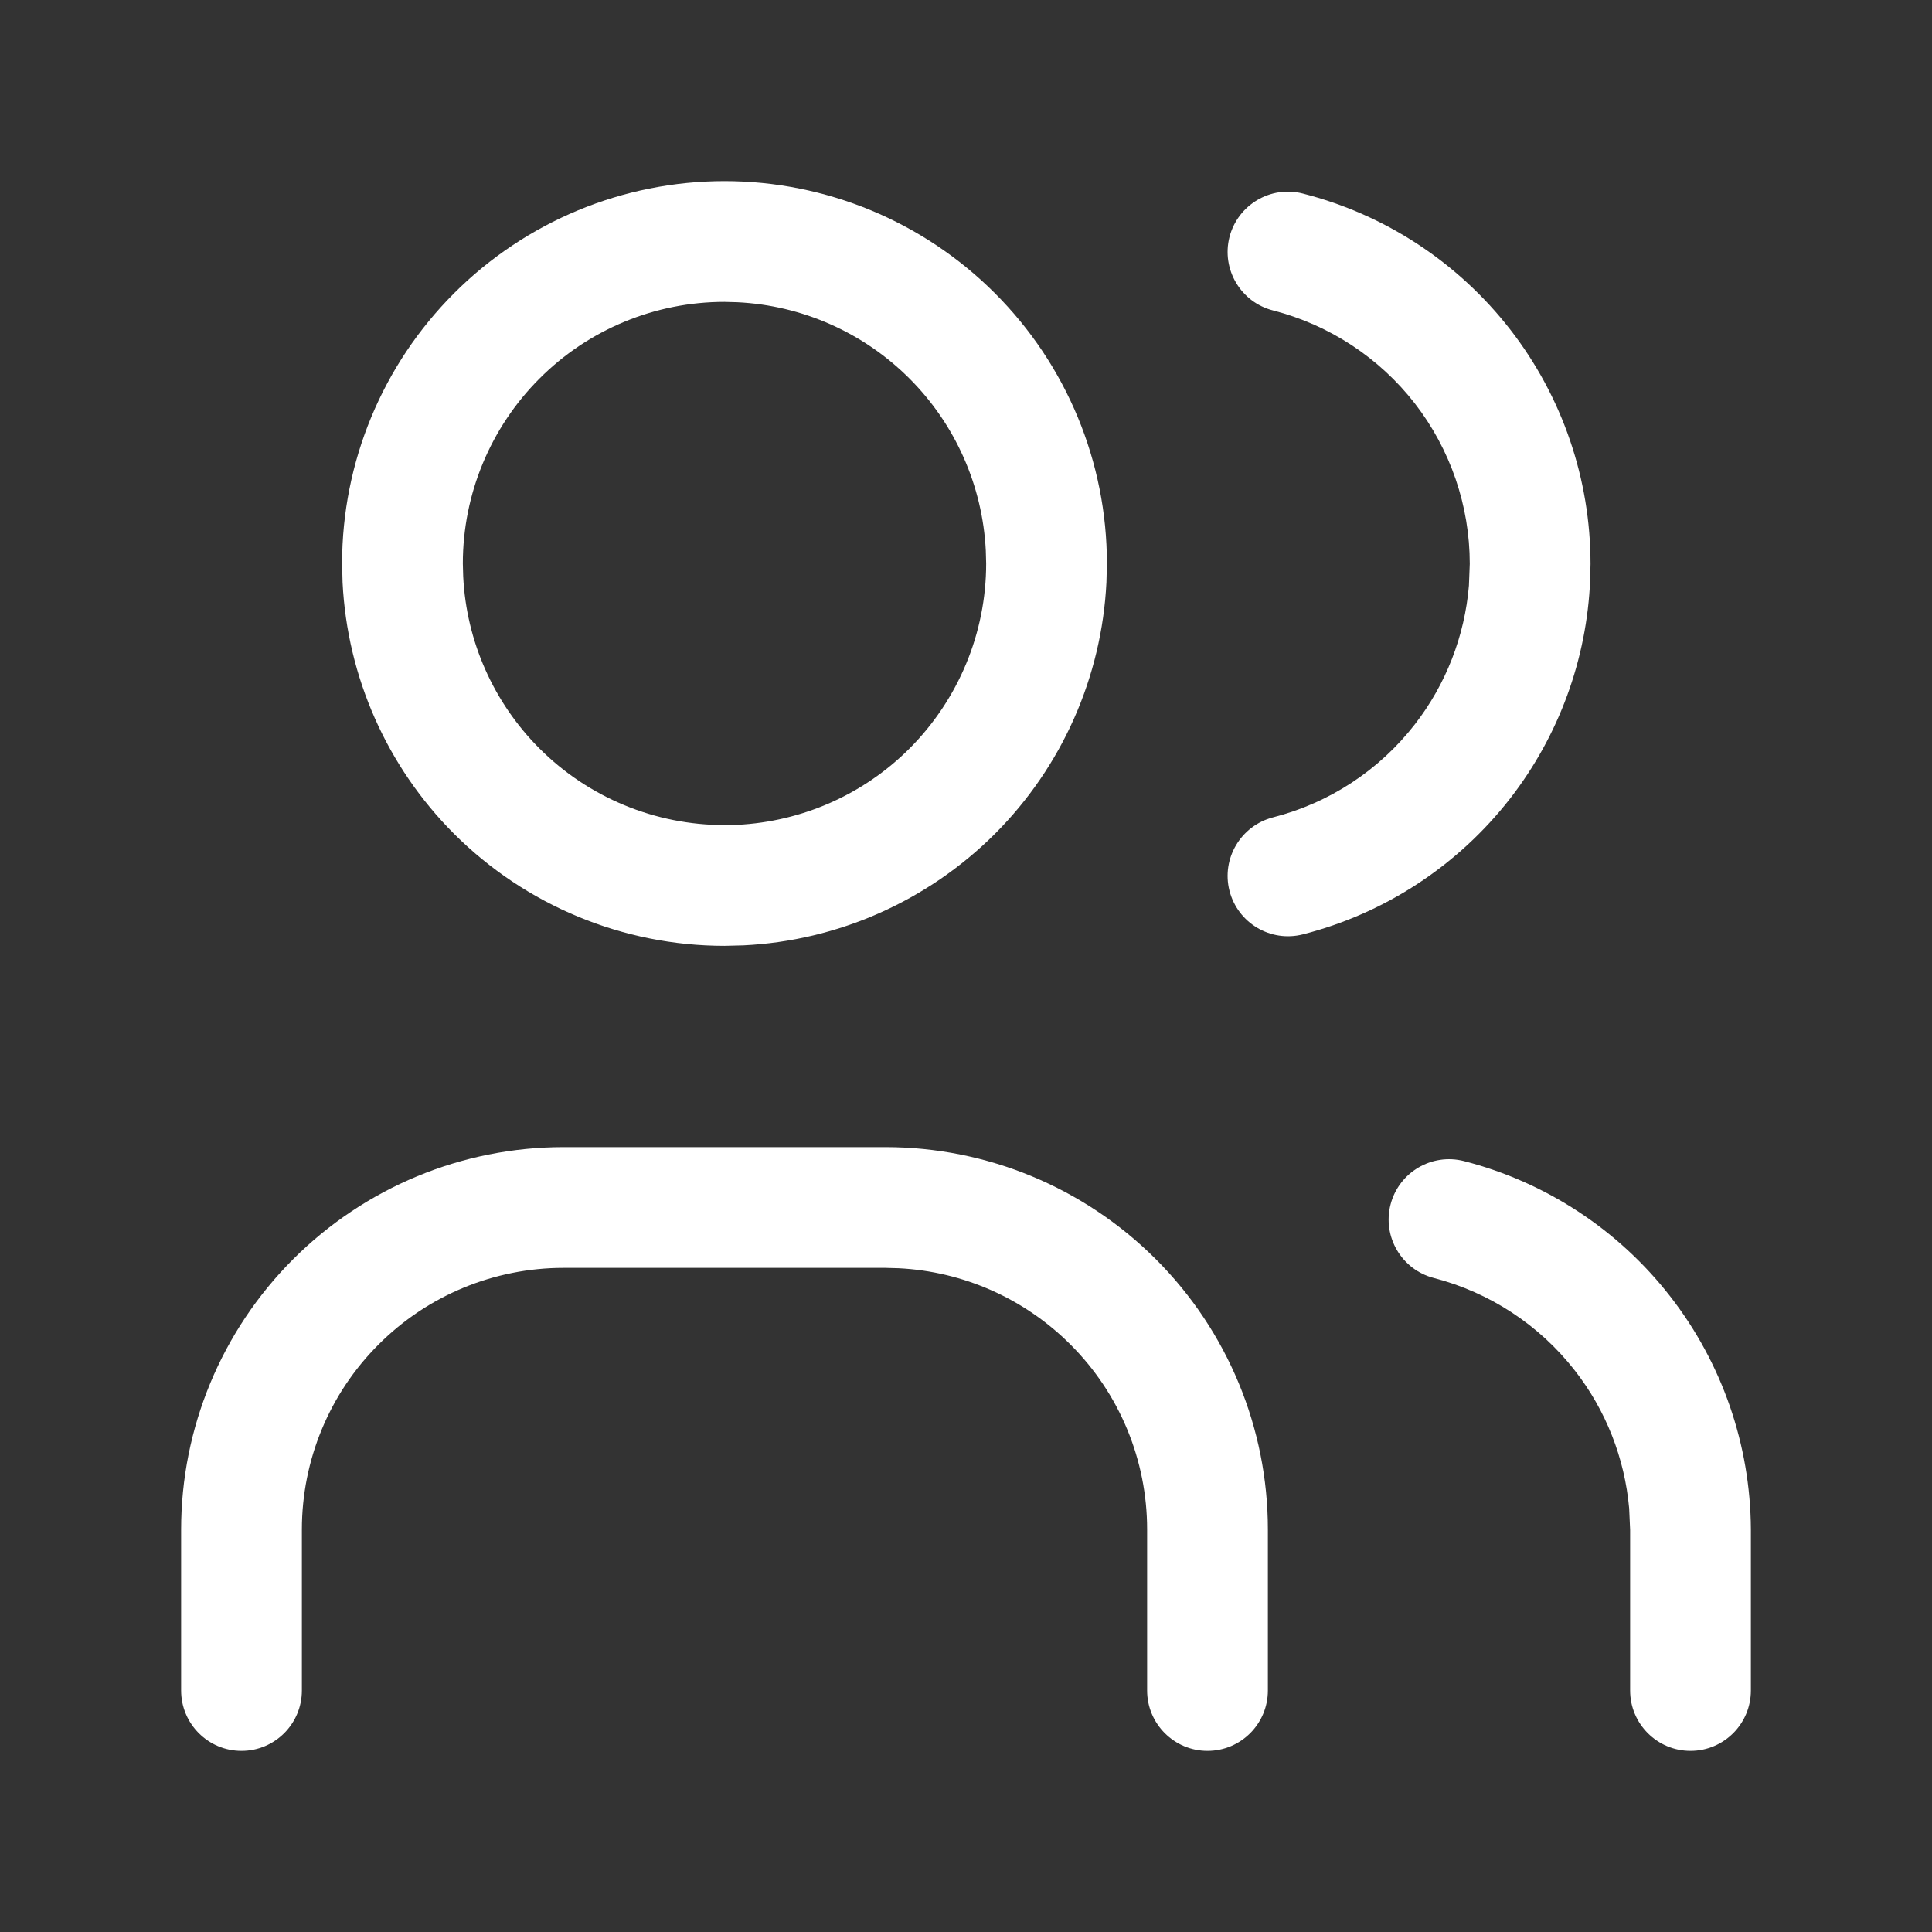
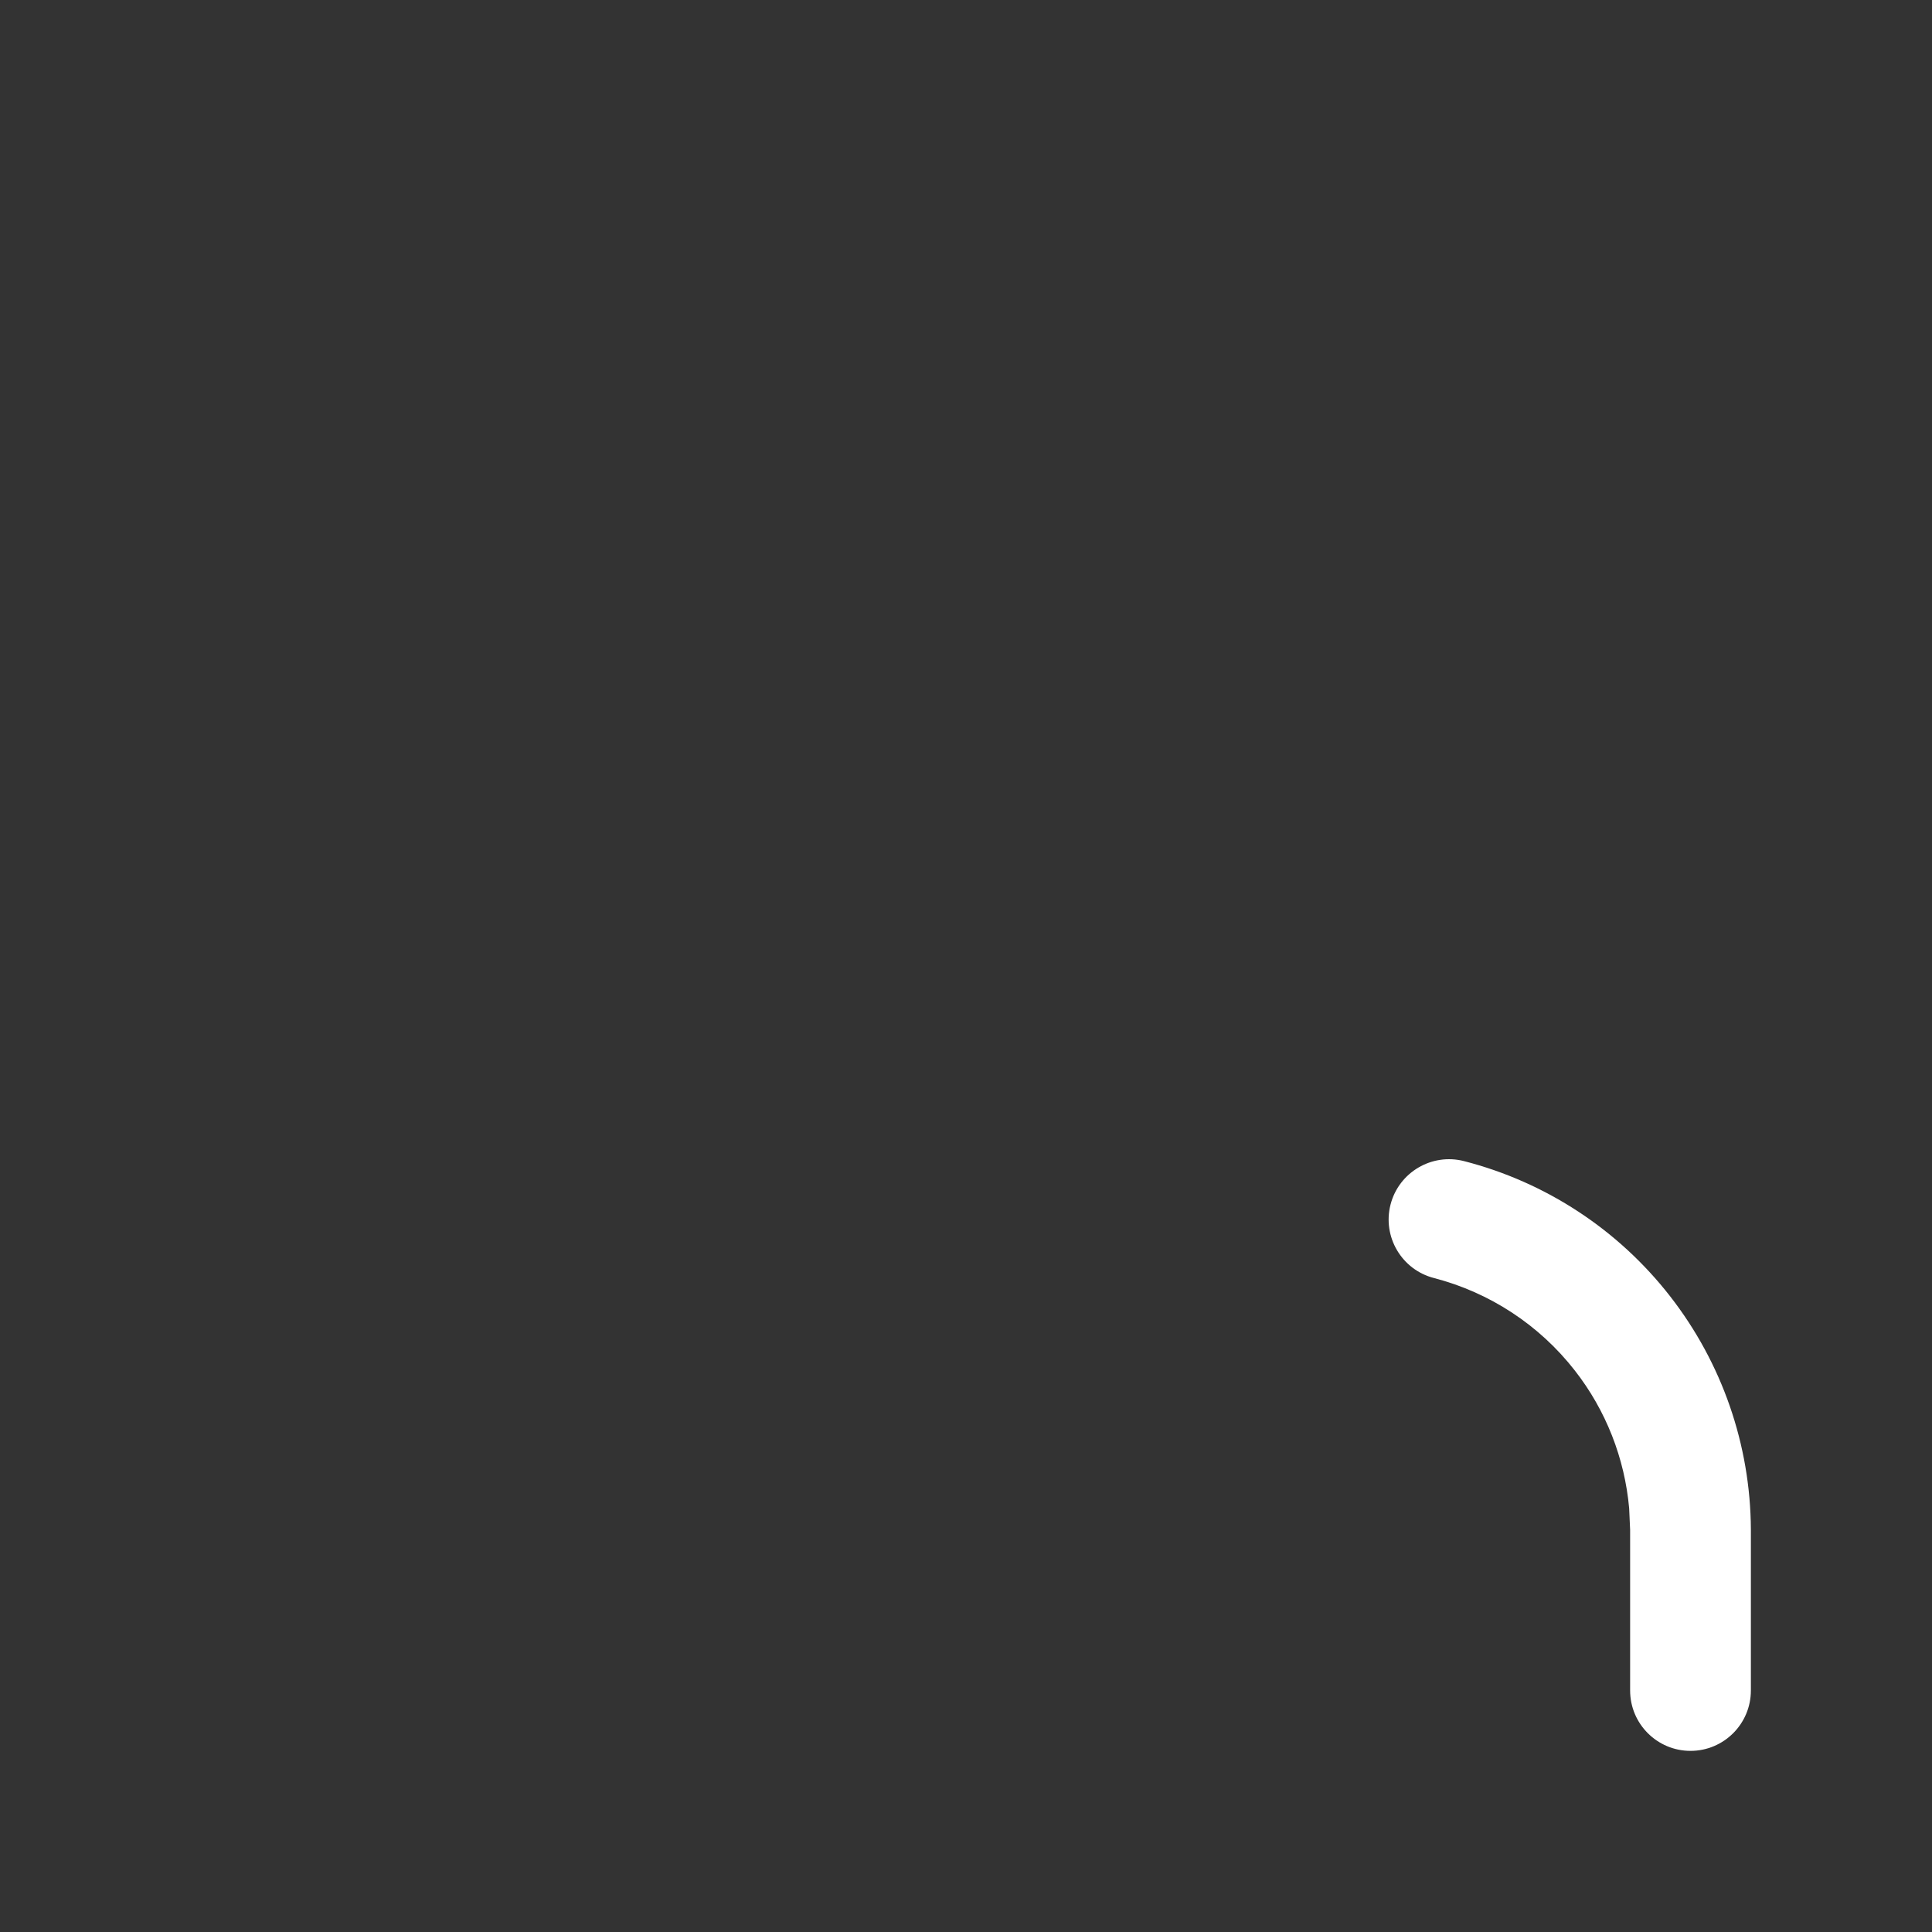
<svg xmlns="http://www.w3.org/2000/svg" width="16" height="16" viewBox="0 0 16 16" fill="none">
  <rect x="0" y="0" width="16" height="16" fill="#333333" stroke="none" />
-   <path d="M8.164 4.559C8.137 4.024 7.913 3.516 7.532 3.135C7.151 2.754 6.643 2.529 6.107 2.503L6 2.5C5.425 2.5 4.874 2.728 4.468 3.135C4.062 3.541 3.833 4.092 3.833 4.667L3.836 4.774C3.862 5.31 4.087 5.818 4.468 6.199C4.874 6.605 5.425 6.833 6 6.833L6.107 6.831C6.643 6.804 7.151 6.58 7.532 6.199C7.938 5.792 8.167 5.241 8.167 4.667L8.164 4.559ZM9.163 4.824C9.124 5.606 8.796 6.349 8.239 6.906C7.682 7.462 6.94 7.791 6.157 7.829L6 7.833C5.16 7.833 4.355 7.499 3.761 6.906C3.204 6.349 2.876 5.606 2.837 4.824L2.833 4.667C2.833 3.827 3.167 3.022 3.761 2.428C4.355 1.834 5.16 1.5 6 1.5C6.84 1.5 7.645 1.834 8.239 2.428C8.833 3.022 9.167 3.827 9.167 4.667L9.163 4.824Z" fill="white" />
-   <path d="M9.5 14V12.667C9.5 12.092 9.272 11.541 8.865 11.135C8.484 10.754 7.976 10.529 7.441 10.503L7.333 10.5H4.667C4.092 10.5 3.541 10.728 3.135 11.135C2.728 11.541 2.5 12.092 2.5 12.667V14C2.5 14.276 2.276 14.5 2 14.5C1.724 14.5 1.5 14.276 1.5 14V12.667C1.5 11.827 1.834 11.022 2.428 10.428C3.022 9.834 3.827 9.5 4.667 9.5H7.333C8.173 9.5 8.978 9.834 9.572 10.428C10.166 11.022 10.5 11.827 10.5 12.667V14C10.5 14.276 10.276 14.5 10 14.5C9.724 14.5 9.5 14.276 9.5 14Z" fill="white" />
-   <path d="M12.172 4.67C12.172 4.189 12.012 3.722 11.717 3.341C11.422 2.962 11.009 2.691 10.543 2.571C10.276 2.503 10.114 2.231 10.182 1.963C10.251 1.696 10.523 1.534 10.79 1.603C11.472 1.777 12.075 2.173 12.507 2.729C12.938 3.284 13.172 3.967 13.172 4.67L13.169 4.802C13.142 5.458 12.911 6.091 12.507 6.612C12.075 7.167 11.472 7.564 10.79 7.738C10.523 7.806 10.251 7.645 10.182 7.377C10.114 7.11 10.276 6.838 10.543 6.769C11.009 6.65 11.422 6.379 11.717 5.999C11.975 5.667 12.13 5.267 12.165 4.85L12.172 4.67Z" fill="white" />
  <path d="M13.5 14V12.67L13.492 12.491C13.455 12.077 13.3 11.68 13.042 11.35C12.748 10.973 12.338 10.704 11.875 10.584C11.608 10.515 11.447 10.242 11.516 9.975C11.585 9.708 11.858 9.547 12.125 9.616C12.802 9.79 13.402 10.184 13.831 10.735C14.261 11.287 14.496 11.965 14.5 12.664V14C14.5 14.276 14.276 14.5 14 14.5C13.724 14.5 13.5 14.276 13.5 14Z" fill="white" />
</svg>